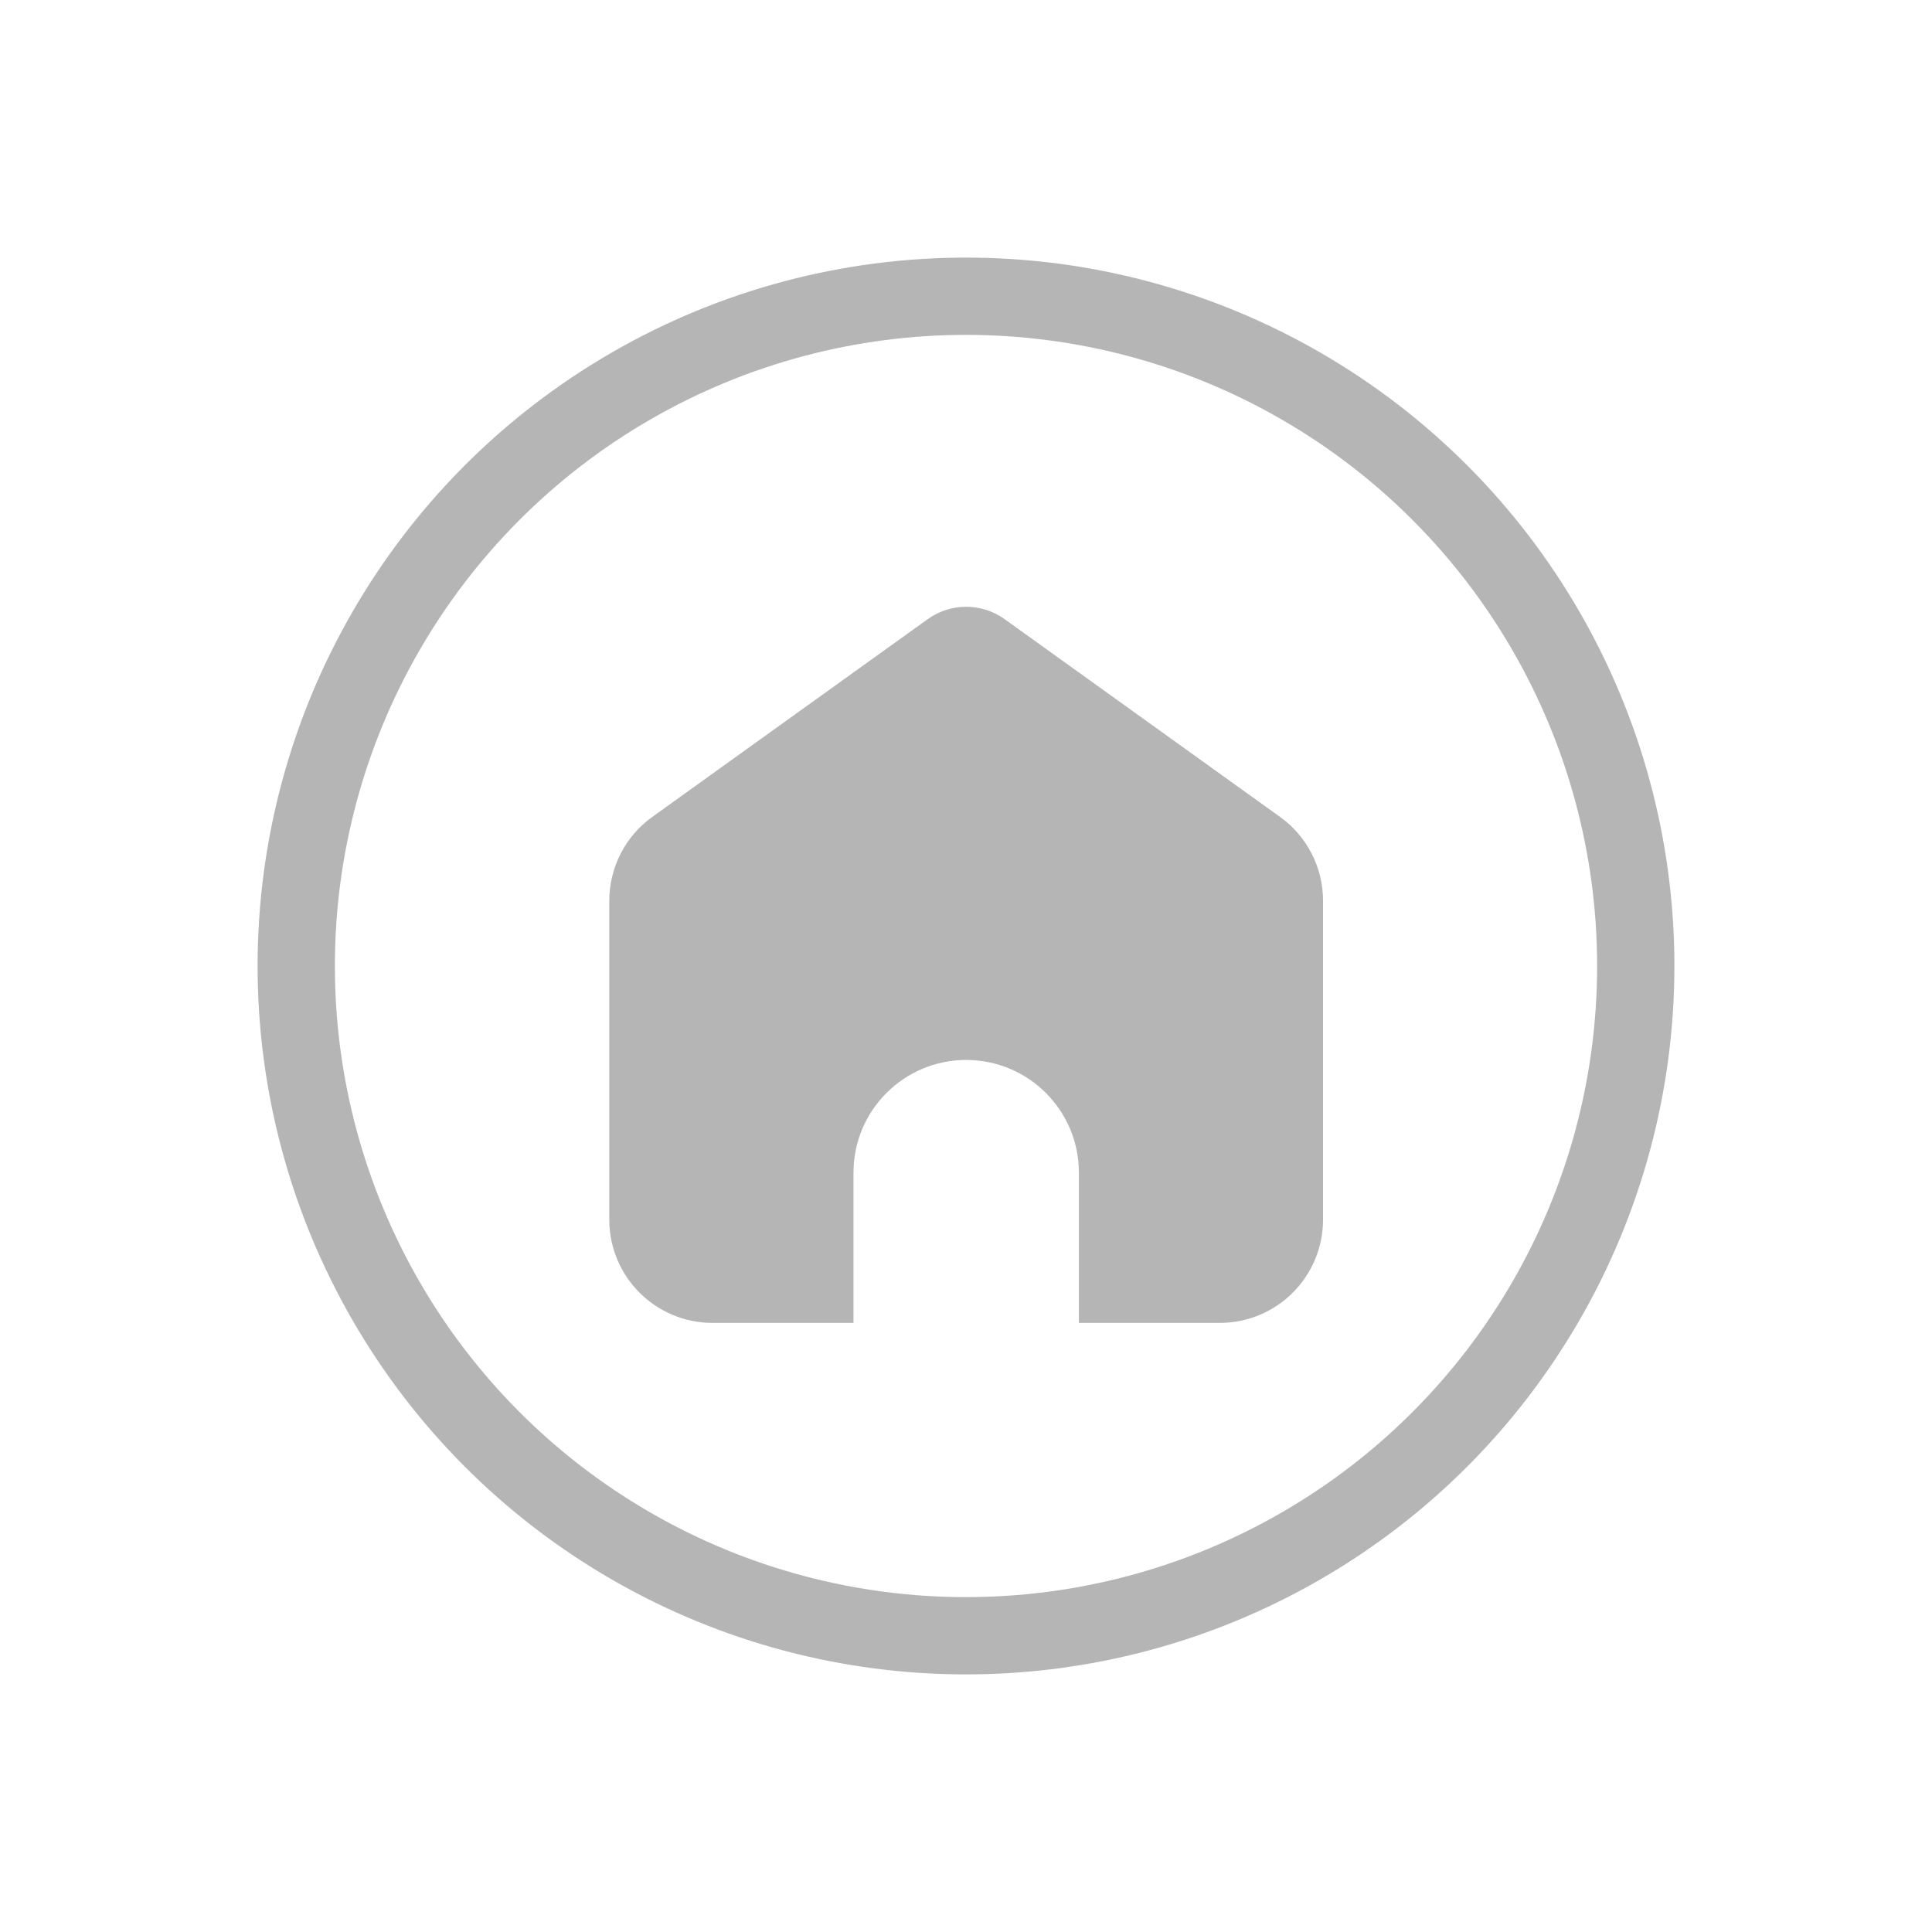
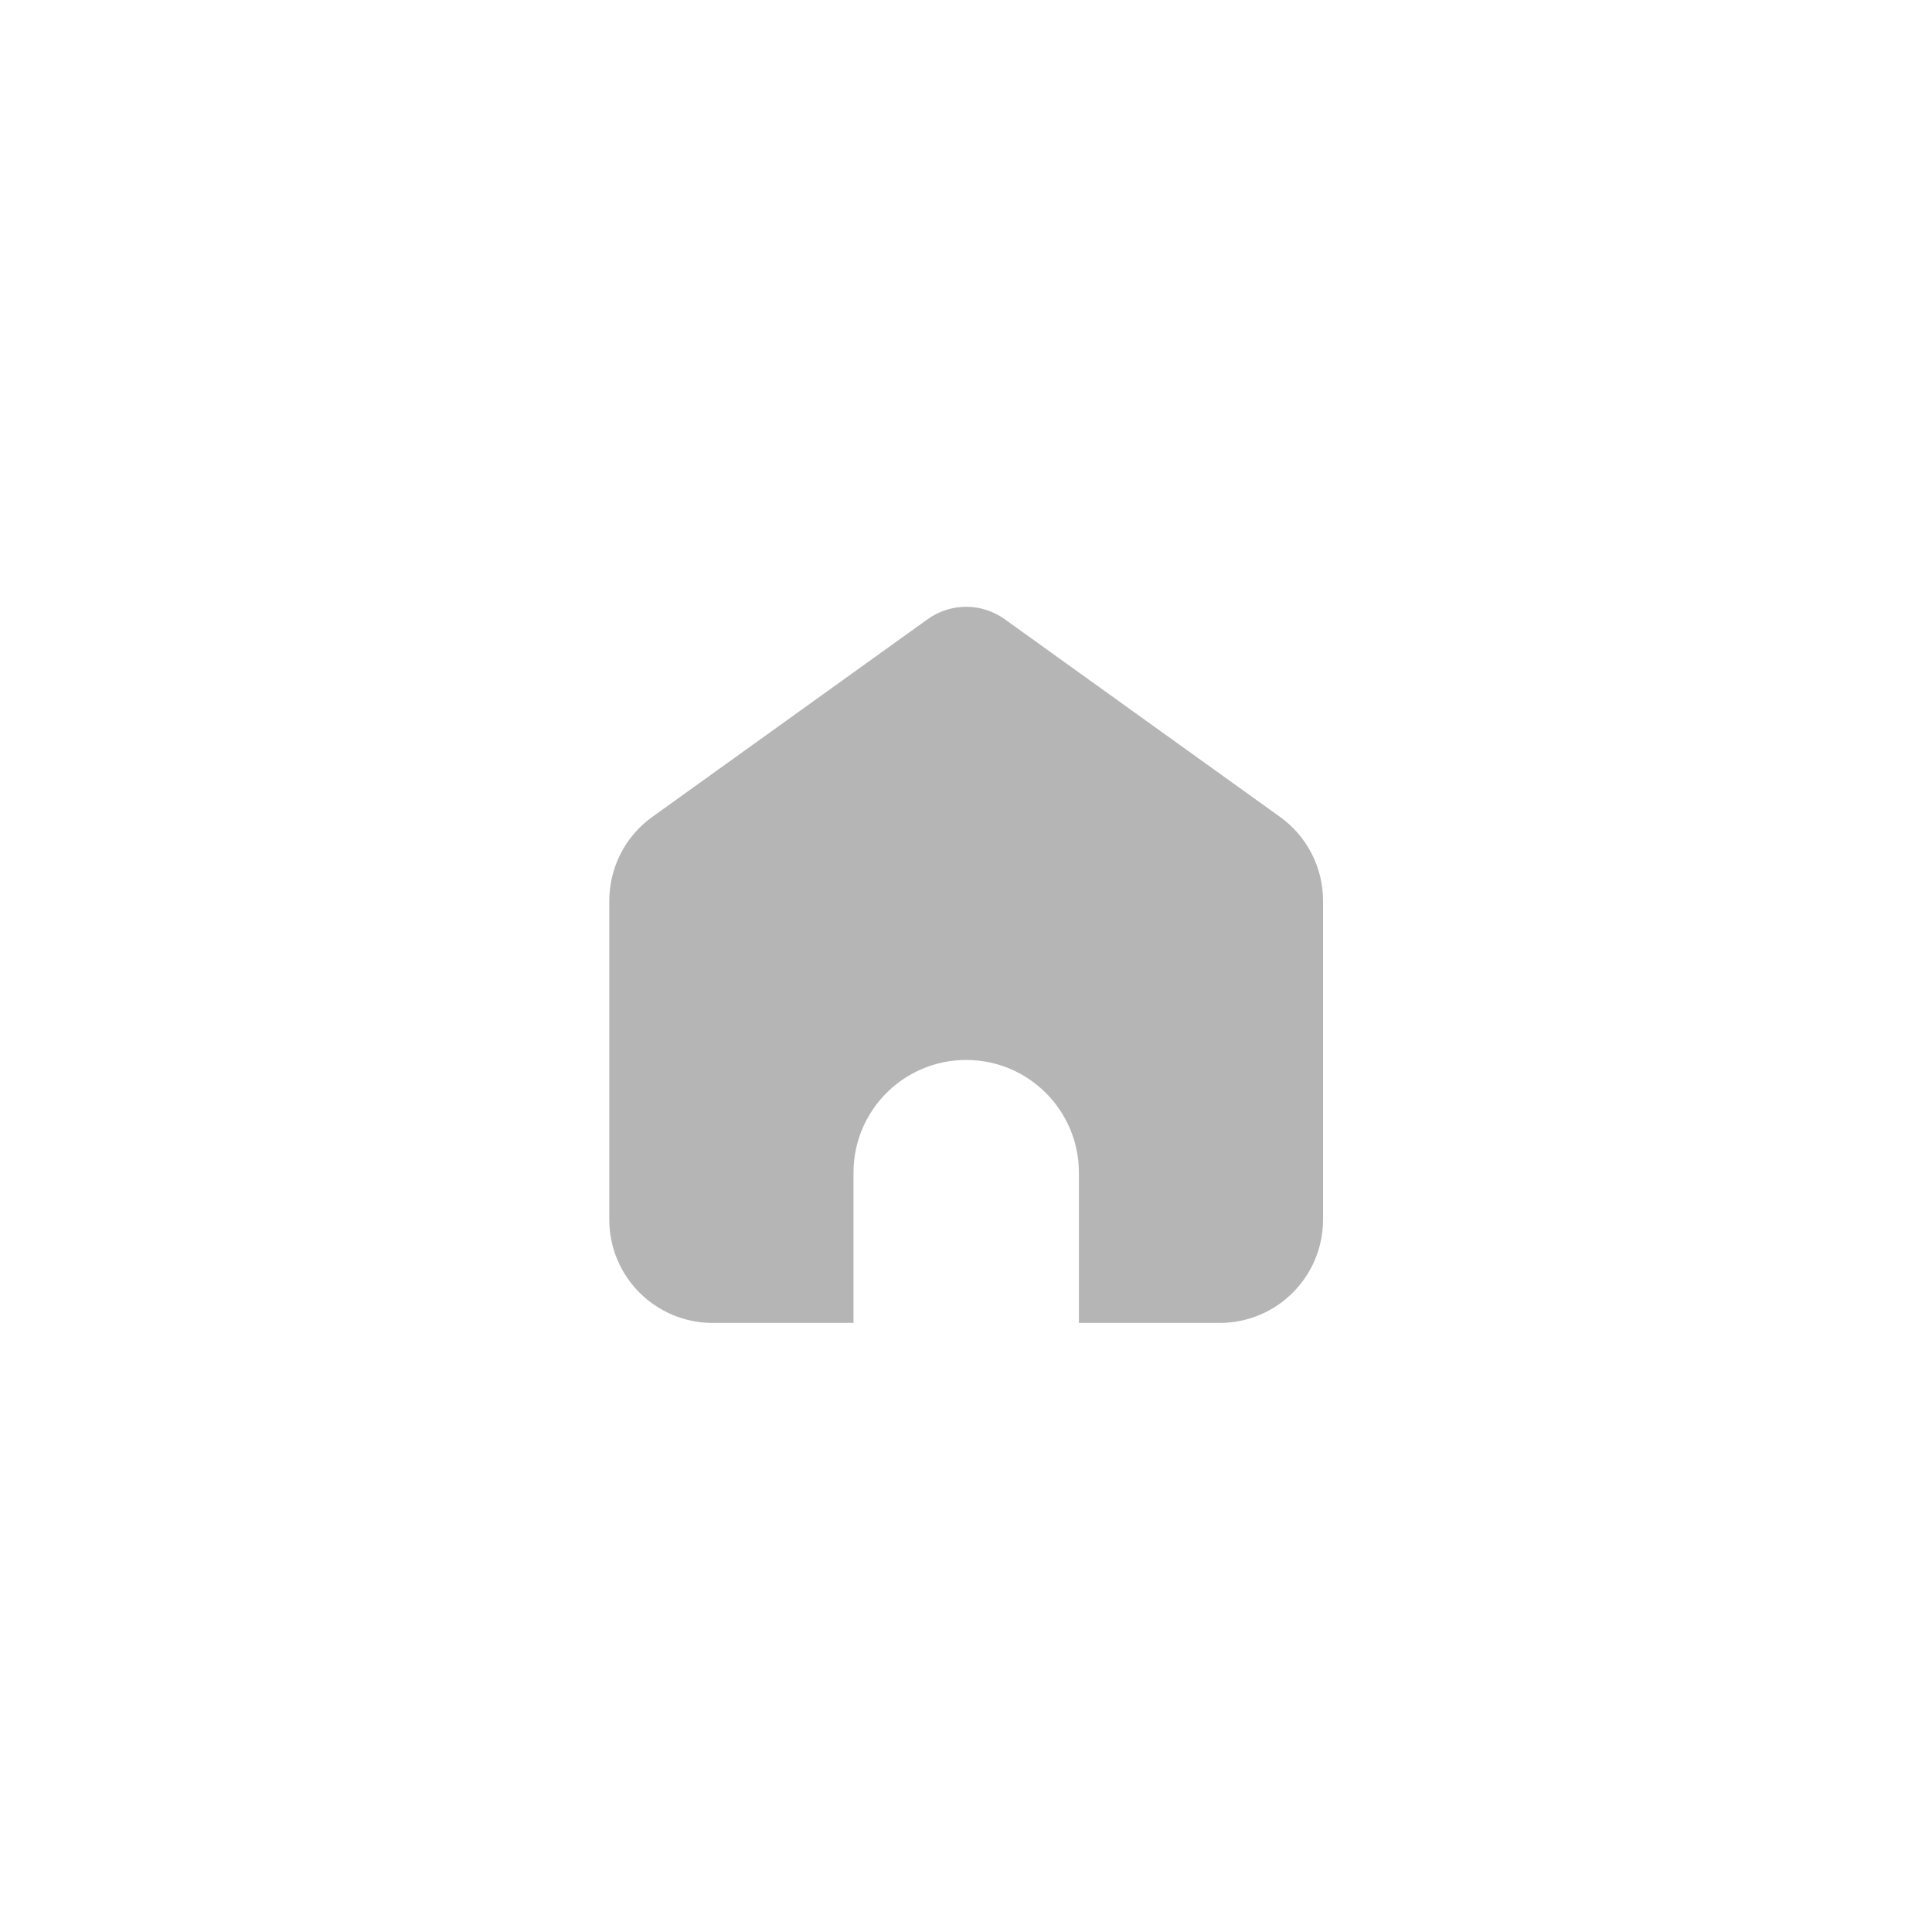
<svg xmlns="http://www.w3.org/2000/svg" width="30" height="30" viewBox="0 0 30 30" fill="none">
  <g id="Frame">
-     <circle id="Ellipse 977" cx="15" cy="15" r="10.4" stroke="#B5B5B5" stroke-width="1.2" />
    <g id="Frame_2">
      <path id="Vector" d="M15.598 9.613L19.875 12.684C20.082 12.832 20.251 13.028 20.367 13.254C20.484 13.481 20.544 13.732 20.544 13.987V18.938C20.544 19.824 19.826 20.542 18.94 20.542H16.753V18.209C16.753 17.242 15.969 16.459 15.003 16.459C14.036 16.459 13.253 17.242 13.253 18.209V20.542H11.065C10.179 20.542 9.461 19.824 9.461 18.938V13.987C9.461 13.732 9.522 13.481 9.638 13.254C9.754 13.028 9.923 12.832 10.13 12.684L14.407 9.613C14.581 9.489 14.789 9.422 15.003 9.422C15.216 9.422 15.424 9.489 15.598 9.613Z" fill="#B5B5B5" />
    </g>
  </g>
</svg>